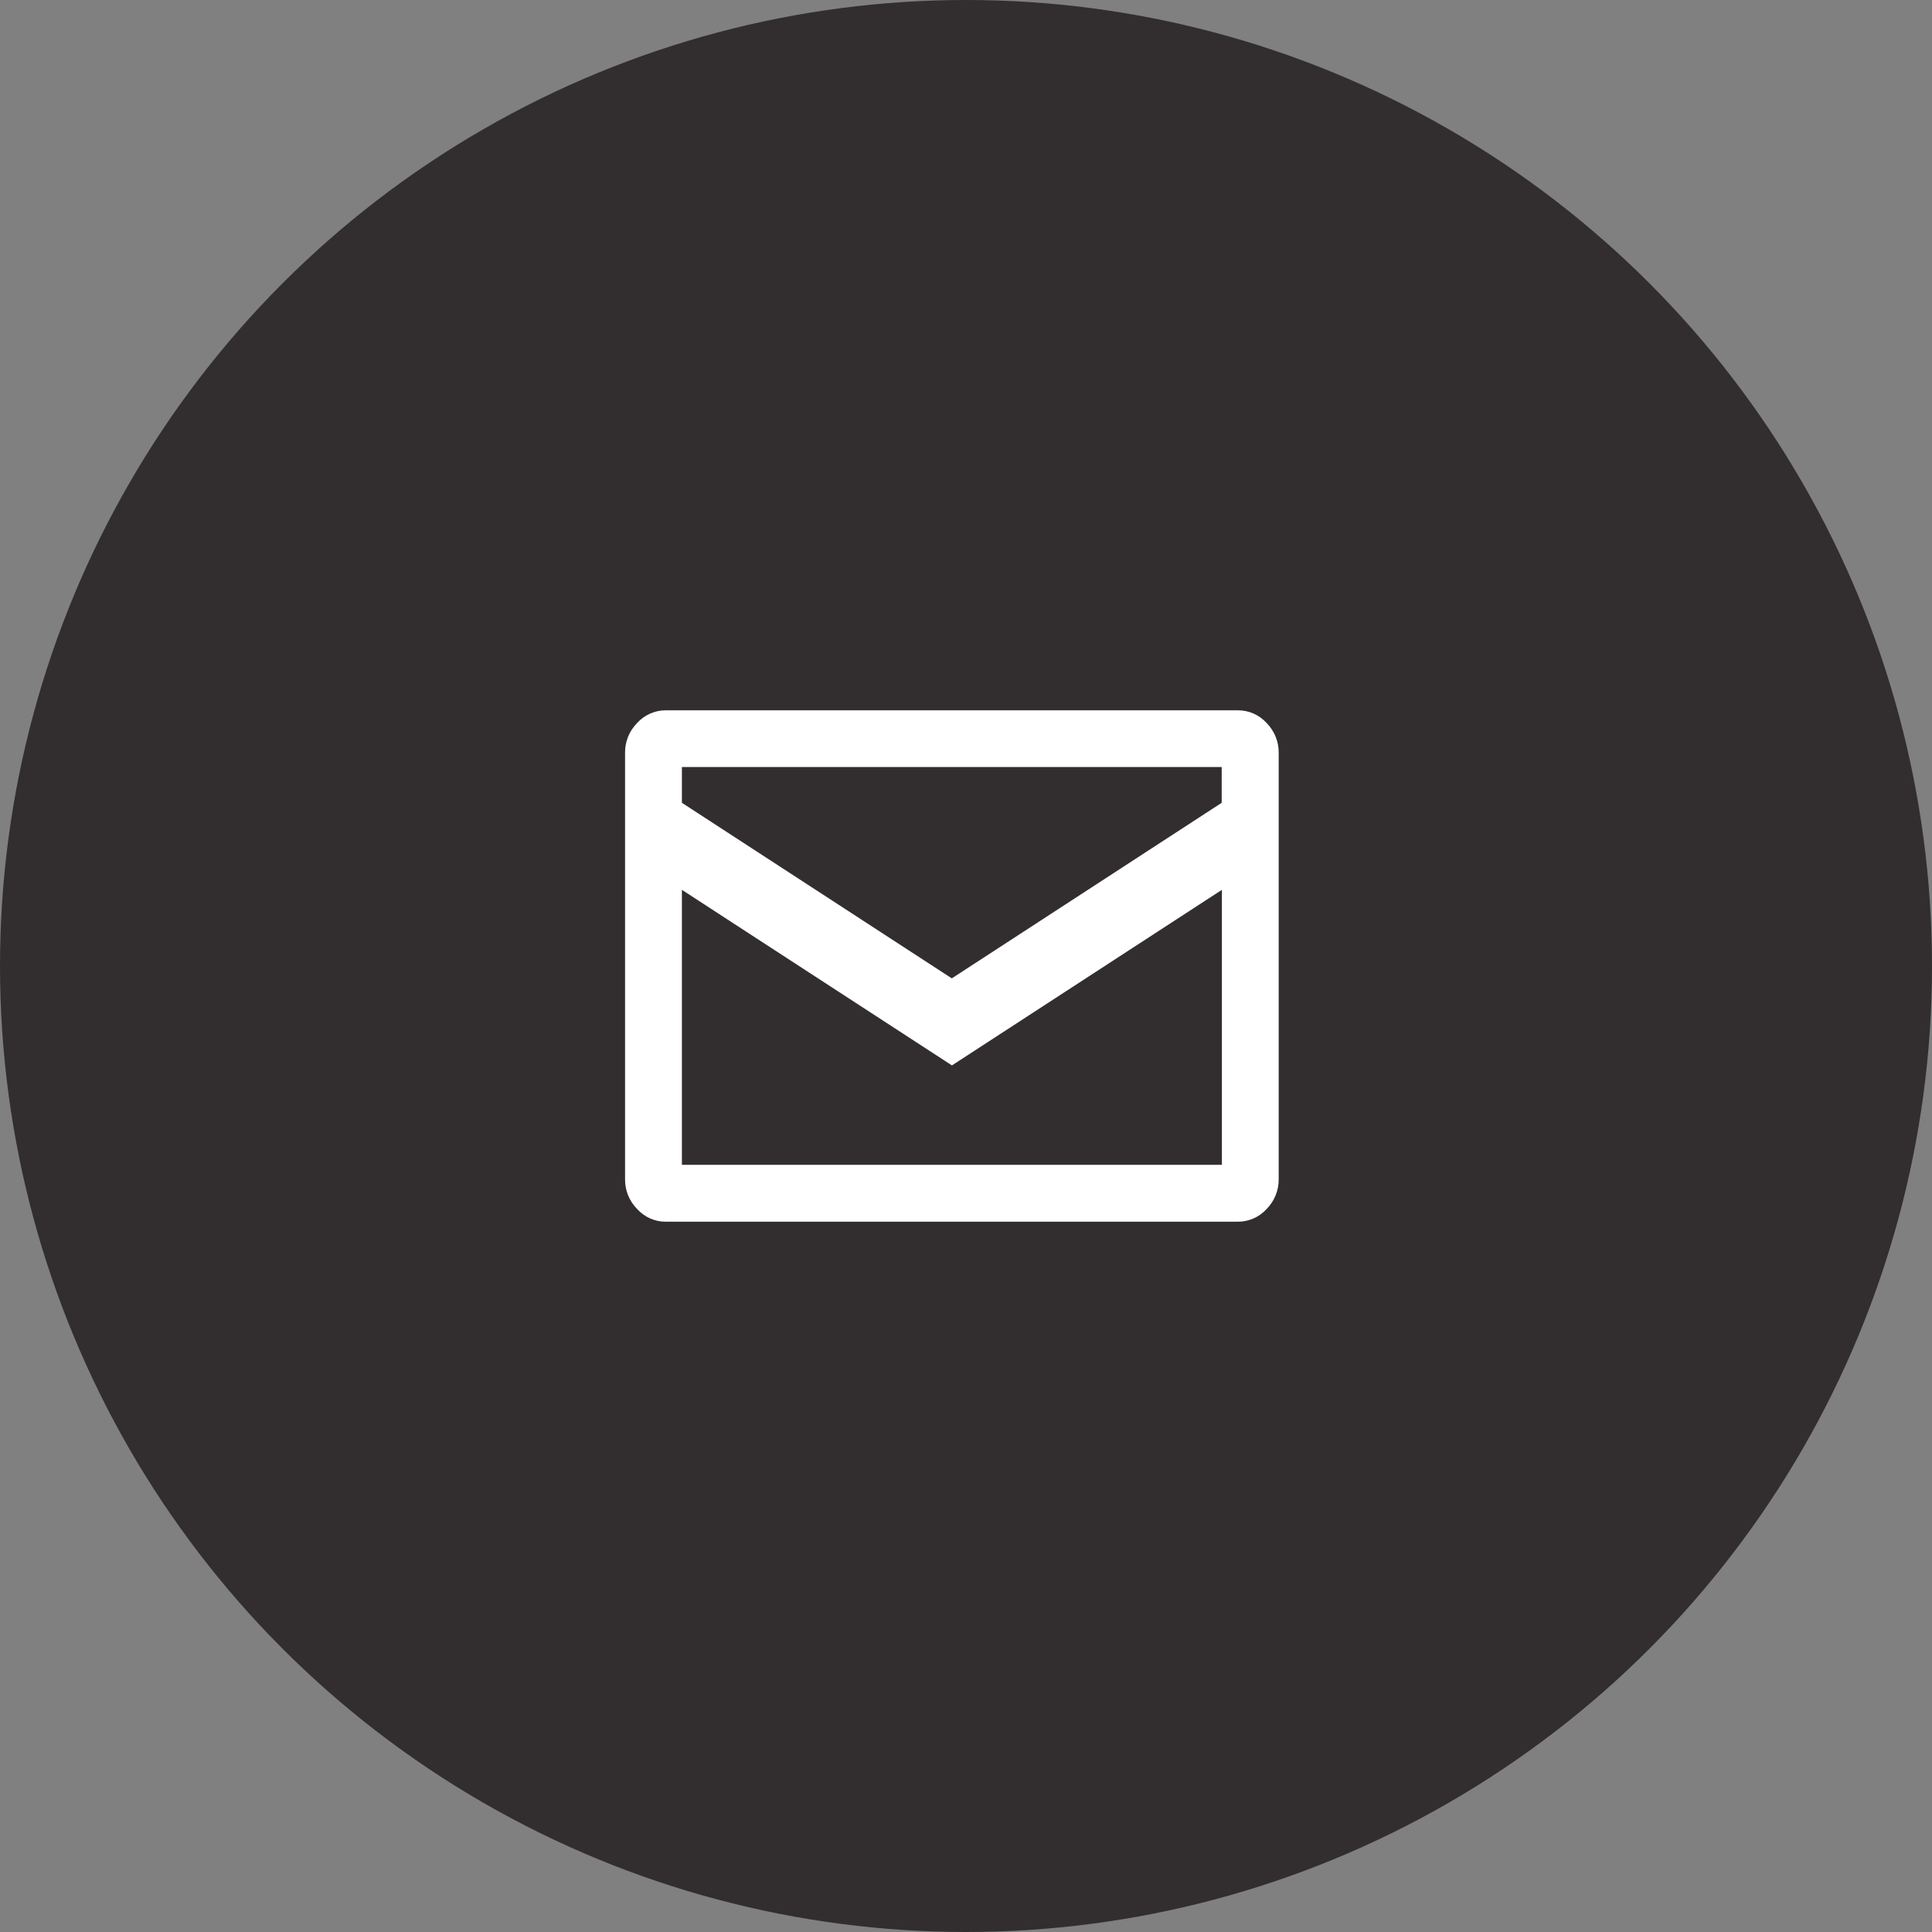
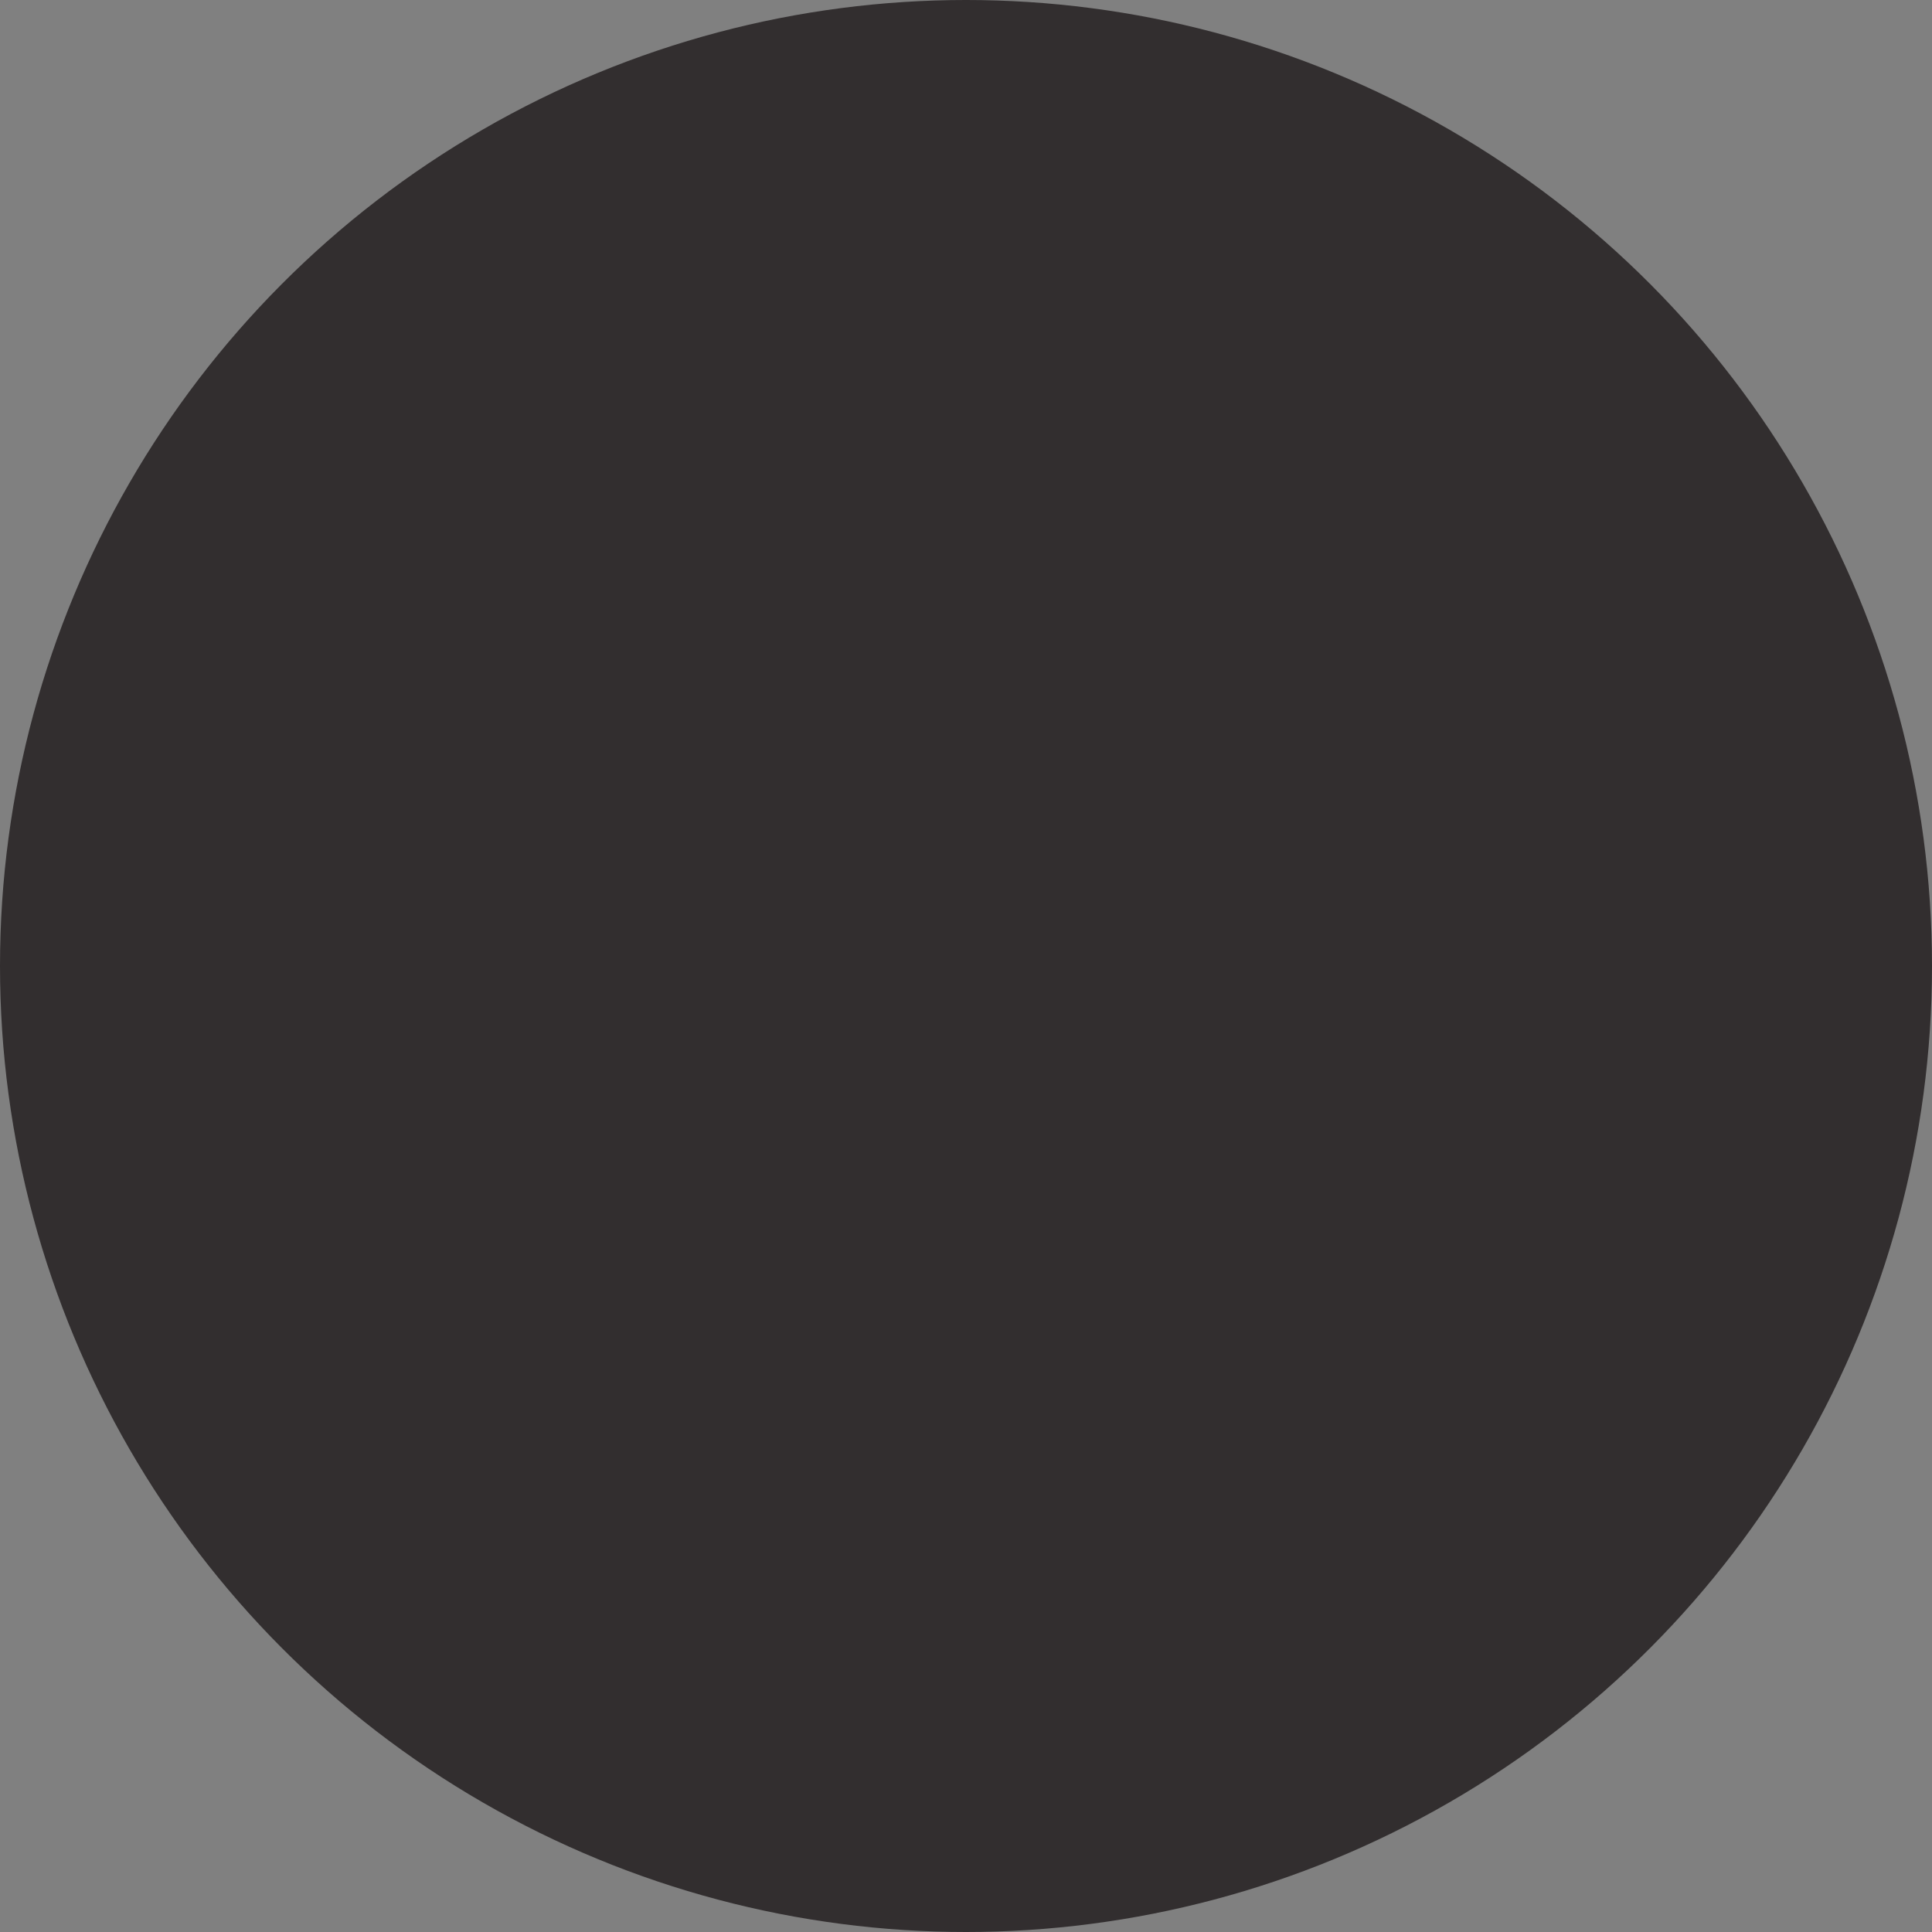
<svg xmlns="http://www.w3.org/2000/svg" width="40px" height="40px" viewBox="0 0 40 40" version="1.1">
  <rect x="0" y="0" width="40" height="40" fill="#808080" stroke="none" />
  <title>E-mail_icon</title>
  <desc>Created with Sketch.</desc>
  <defs />
  <g id="Izklajumi-redigjets" stroke="none" stroke-width="1" fill="none" fill-rule="evenodd">
    <g id="Svilpaunieki_Hotel-kontakti" transform="translate(-577, -332)">
      <g id="kontaktu-ikonas" transform="translate(299, 324)">
        <g id="talrunis" transform="translate(0, 8)">
          <g id="E-mail_icon" transform="translate(278, 0)">
            <circle id="check_full_copy_4" fill="#322E2F" cx="20" cy="20" r="20" />
-             <path d="M26.223,14.968 C26.386,15.133 26.477,15.356 26.474,15.588 L26.474,24.412 C26.477,24.644 26.386,24.867 26.223,25.032 C26.071,25.2 25.855,25.295 25.628,25.294 L13.787,25.294 C13.56,25.296 13.344,25.2 13.192,25.032 C13.028,24.867 12.938,24.644 12.941,24.412 L12.941,15.588 C12.938,15.356 13.029,15.132 13.192,14.968 C13.344,14.8 13.561,14.705 13.787,14.706 L25.628,14.706 C25.855,14.705 26.071,14.8 26.223,14.968 Z M14.118,15.881 L14.118,16.621 L19.706,20.256 L25.294,16.621 L25.294,15.881 L14.118,15.881 Z M25.298,24.116 L25.298,18.423 L19.709,22.058 L14.118,18.423 L14.118,24.116 L25.298,24.116 Z" id="email" fill="#FFFFFF" />
          </g>
        </g>
      </g>
    </g>
  </g>
</svg>